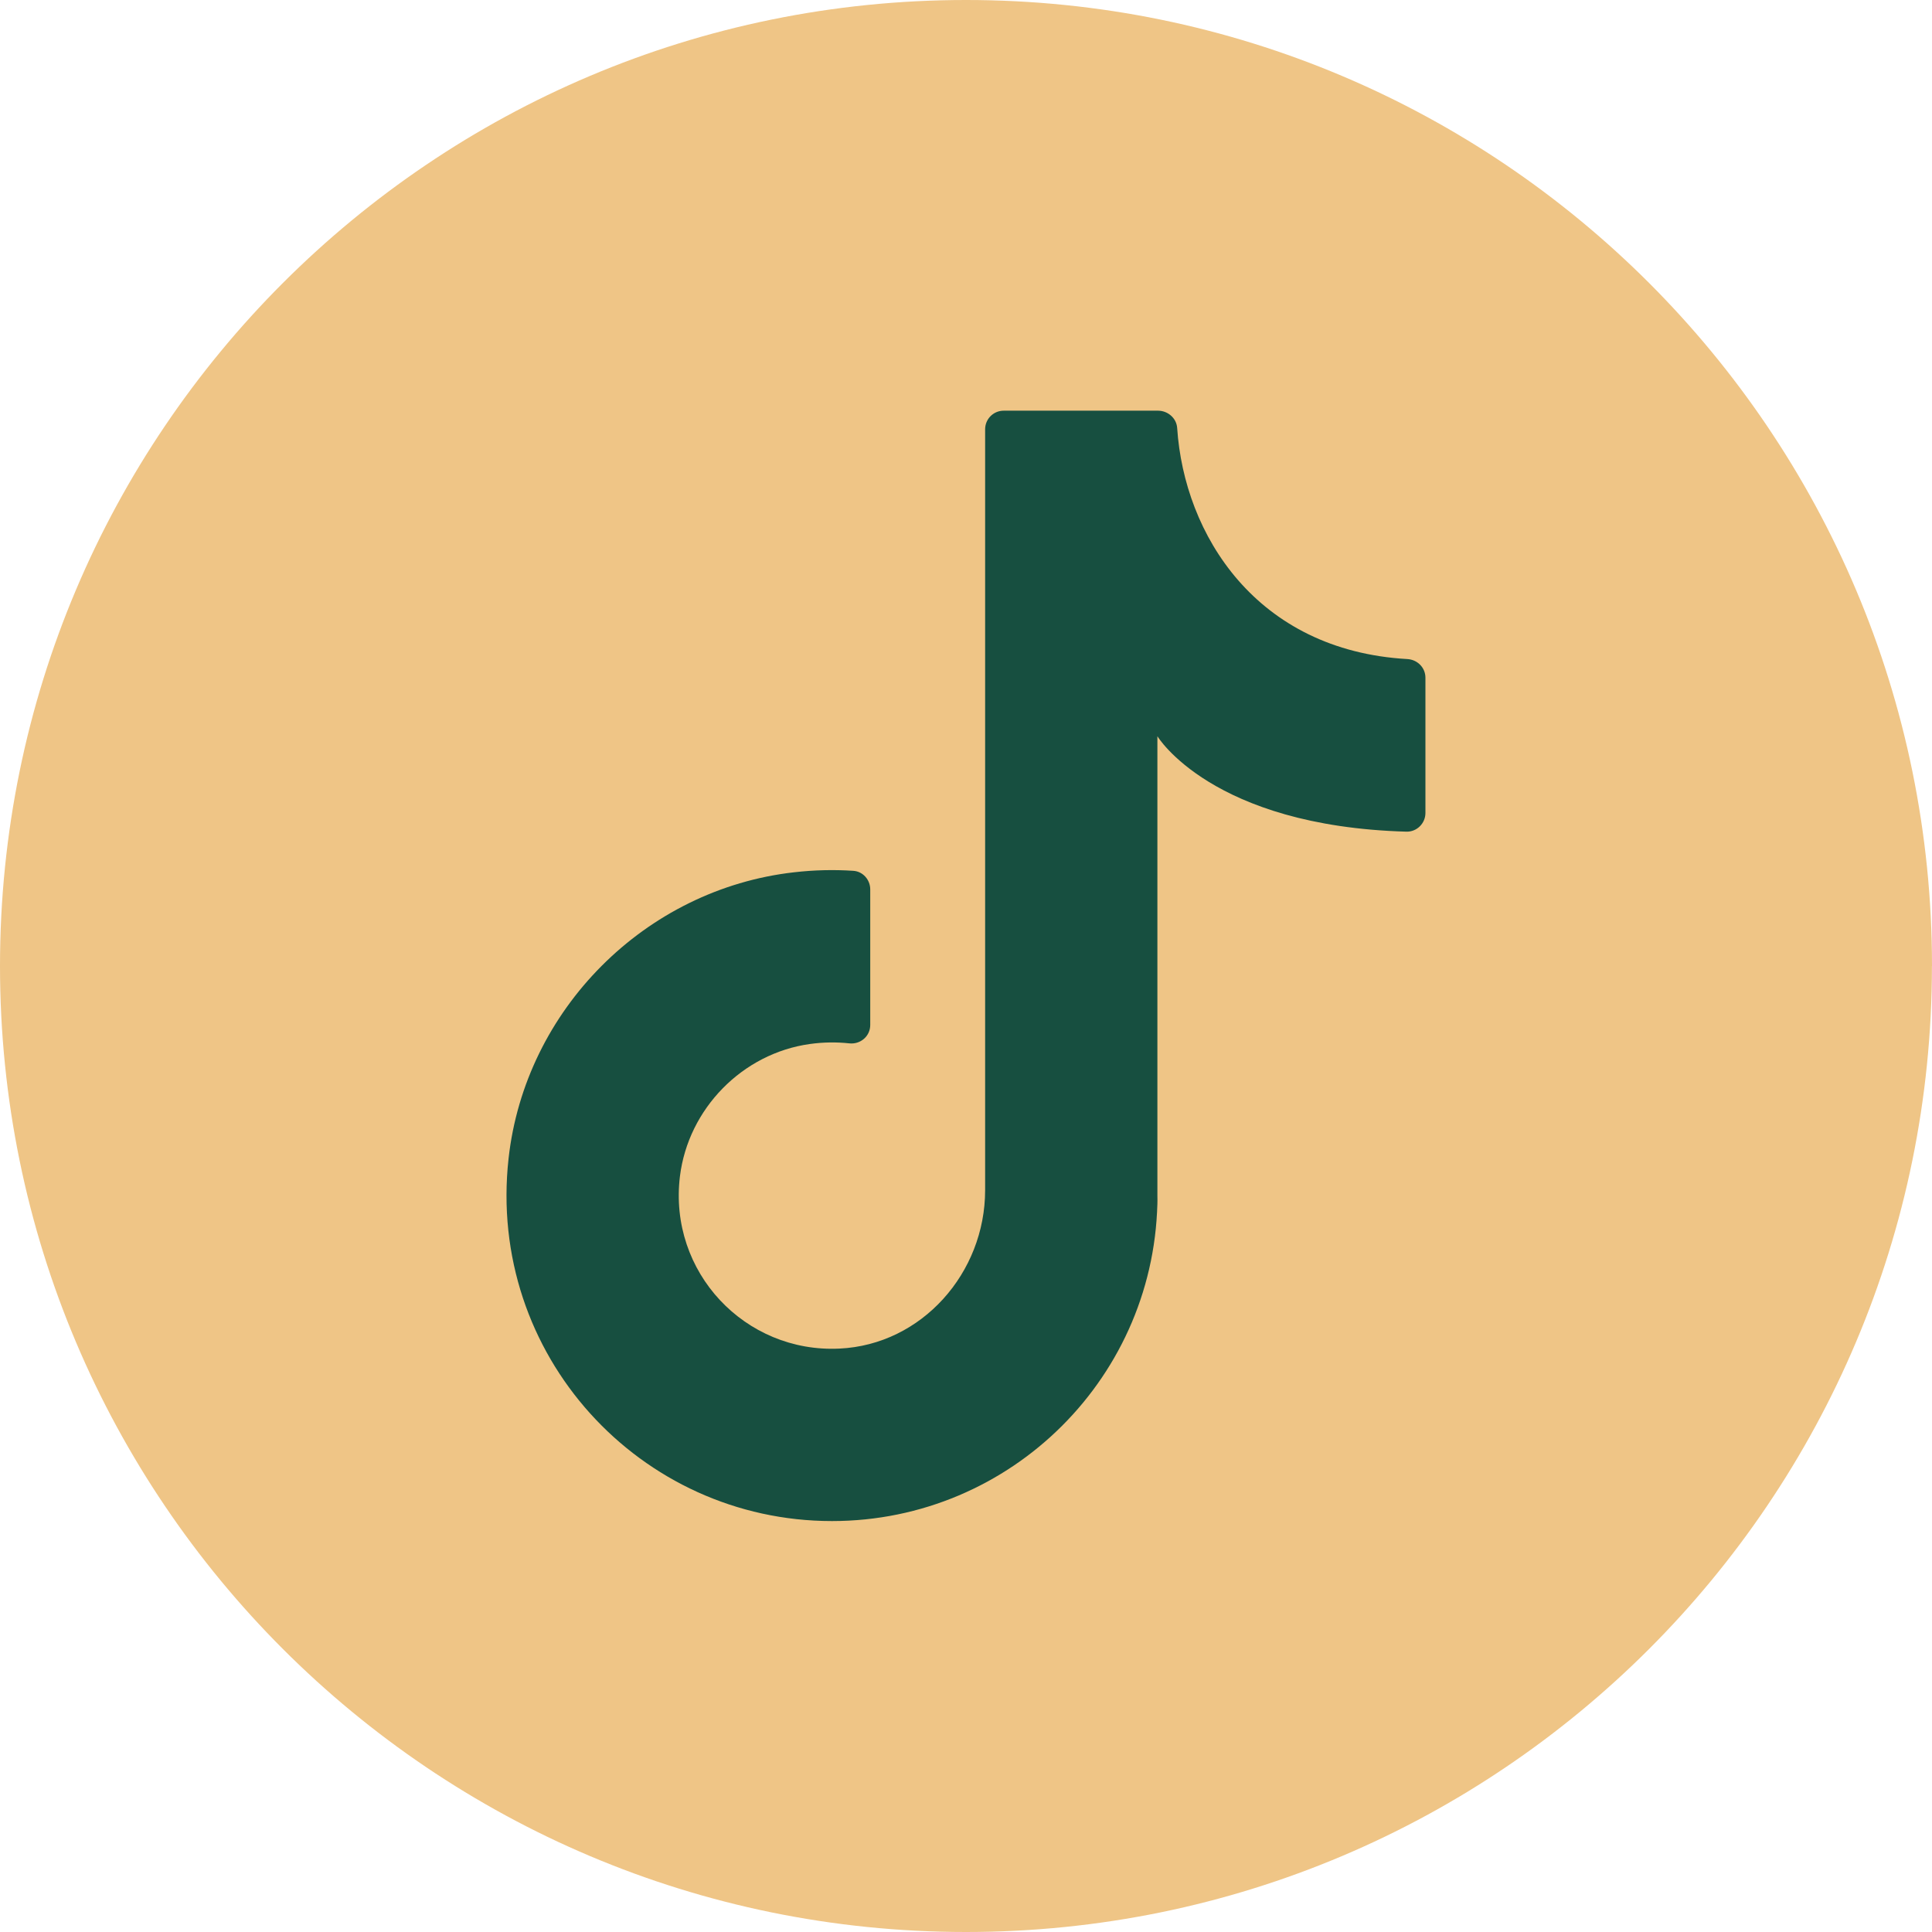
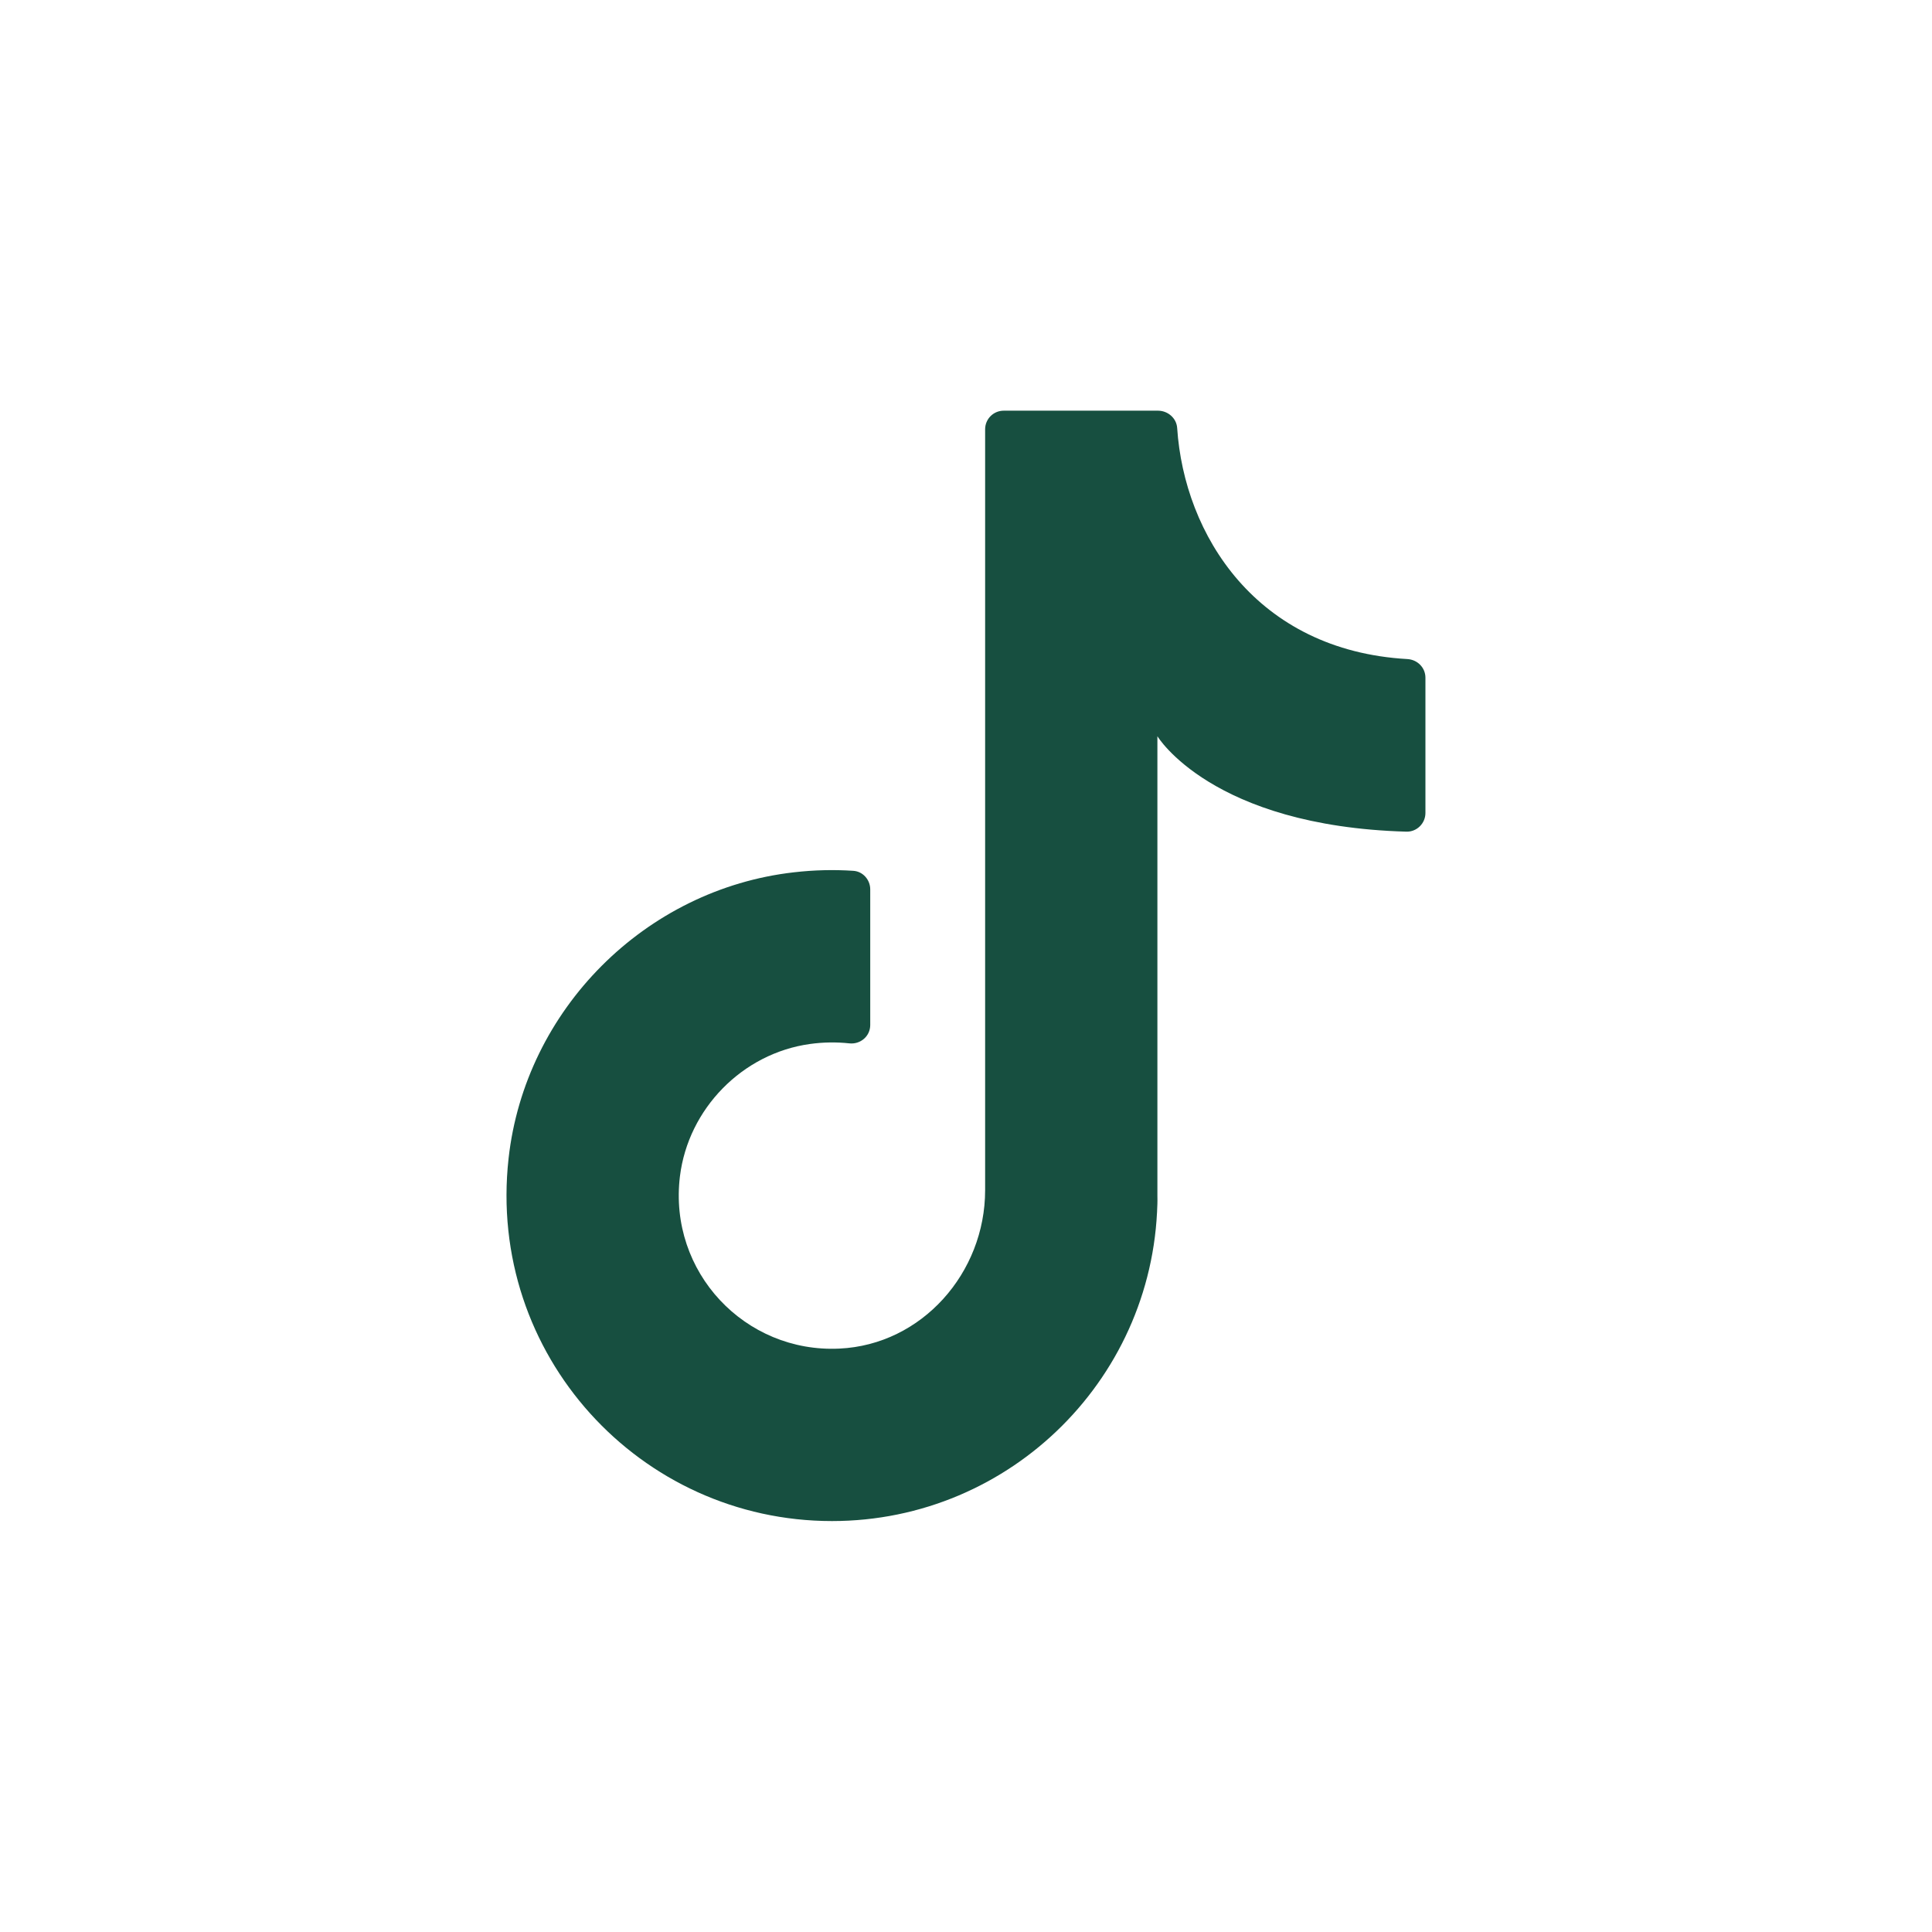
<svg xmlns="http://www.w3.org/2000/svg" width="30" height="30" viewBox="0 0 30 30" fill="none">
-   <path d="M29.999 15C29.999 23.284 23.284 30 14.999 30C6.716 29.999 0 23.284 0 15C0 6.716 6.716 0 15 0C23.284 0 30 6.716 30 15H29.999Z" fill="#EFC586" />
  <path d="M17.972 18.864V11.432C17.972 11.432 18.81 12.828 21.839 12.914C22.001 12.918 22.134 12.785 22.134 12.624V10.523C22.134 10.367 22.01 10.243 21.854 10.234C19.504 10.101 18.388 8.299 18.279 6.646C18.269 6.493 18.134 6.377 17.981 6.377H15.586C15.426 6.377 15.297 6.506 15.297 6.666V18.481C15.297 19.764 14.316 20.881 13.034 20.941C11.569 21.011 10.377 19.753 10.558 18.266C10.687 17.216 11.529 16.356 12.577 16.211C12.786 16.182 12.989 16.18 13.186 16.201C13.36 16.221 13.513 16.091 13.513 15.916V13.81C13.513 13.661 13.399 13.531 13.25 13.522C12.949 13.502 12.641 13.509 12.329 13.545C10.018 13.807 8.153 15.677 7.897 17.989C7.559 21.038 9.938 23.619 12.919 23.619C15.71 23.619 17.973 21.357 17.973 18.565" fill="#174F40" />
</svg>